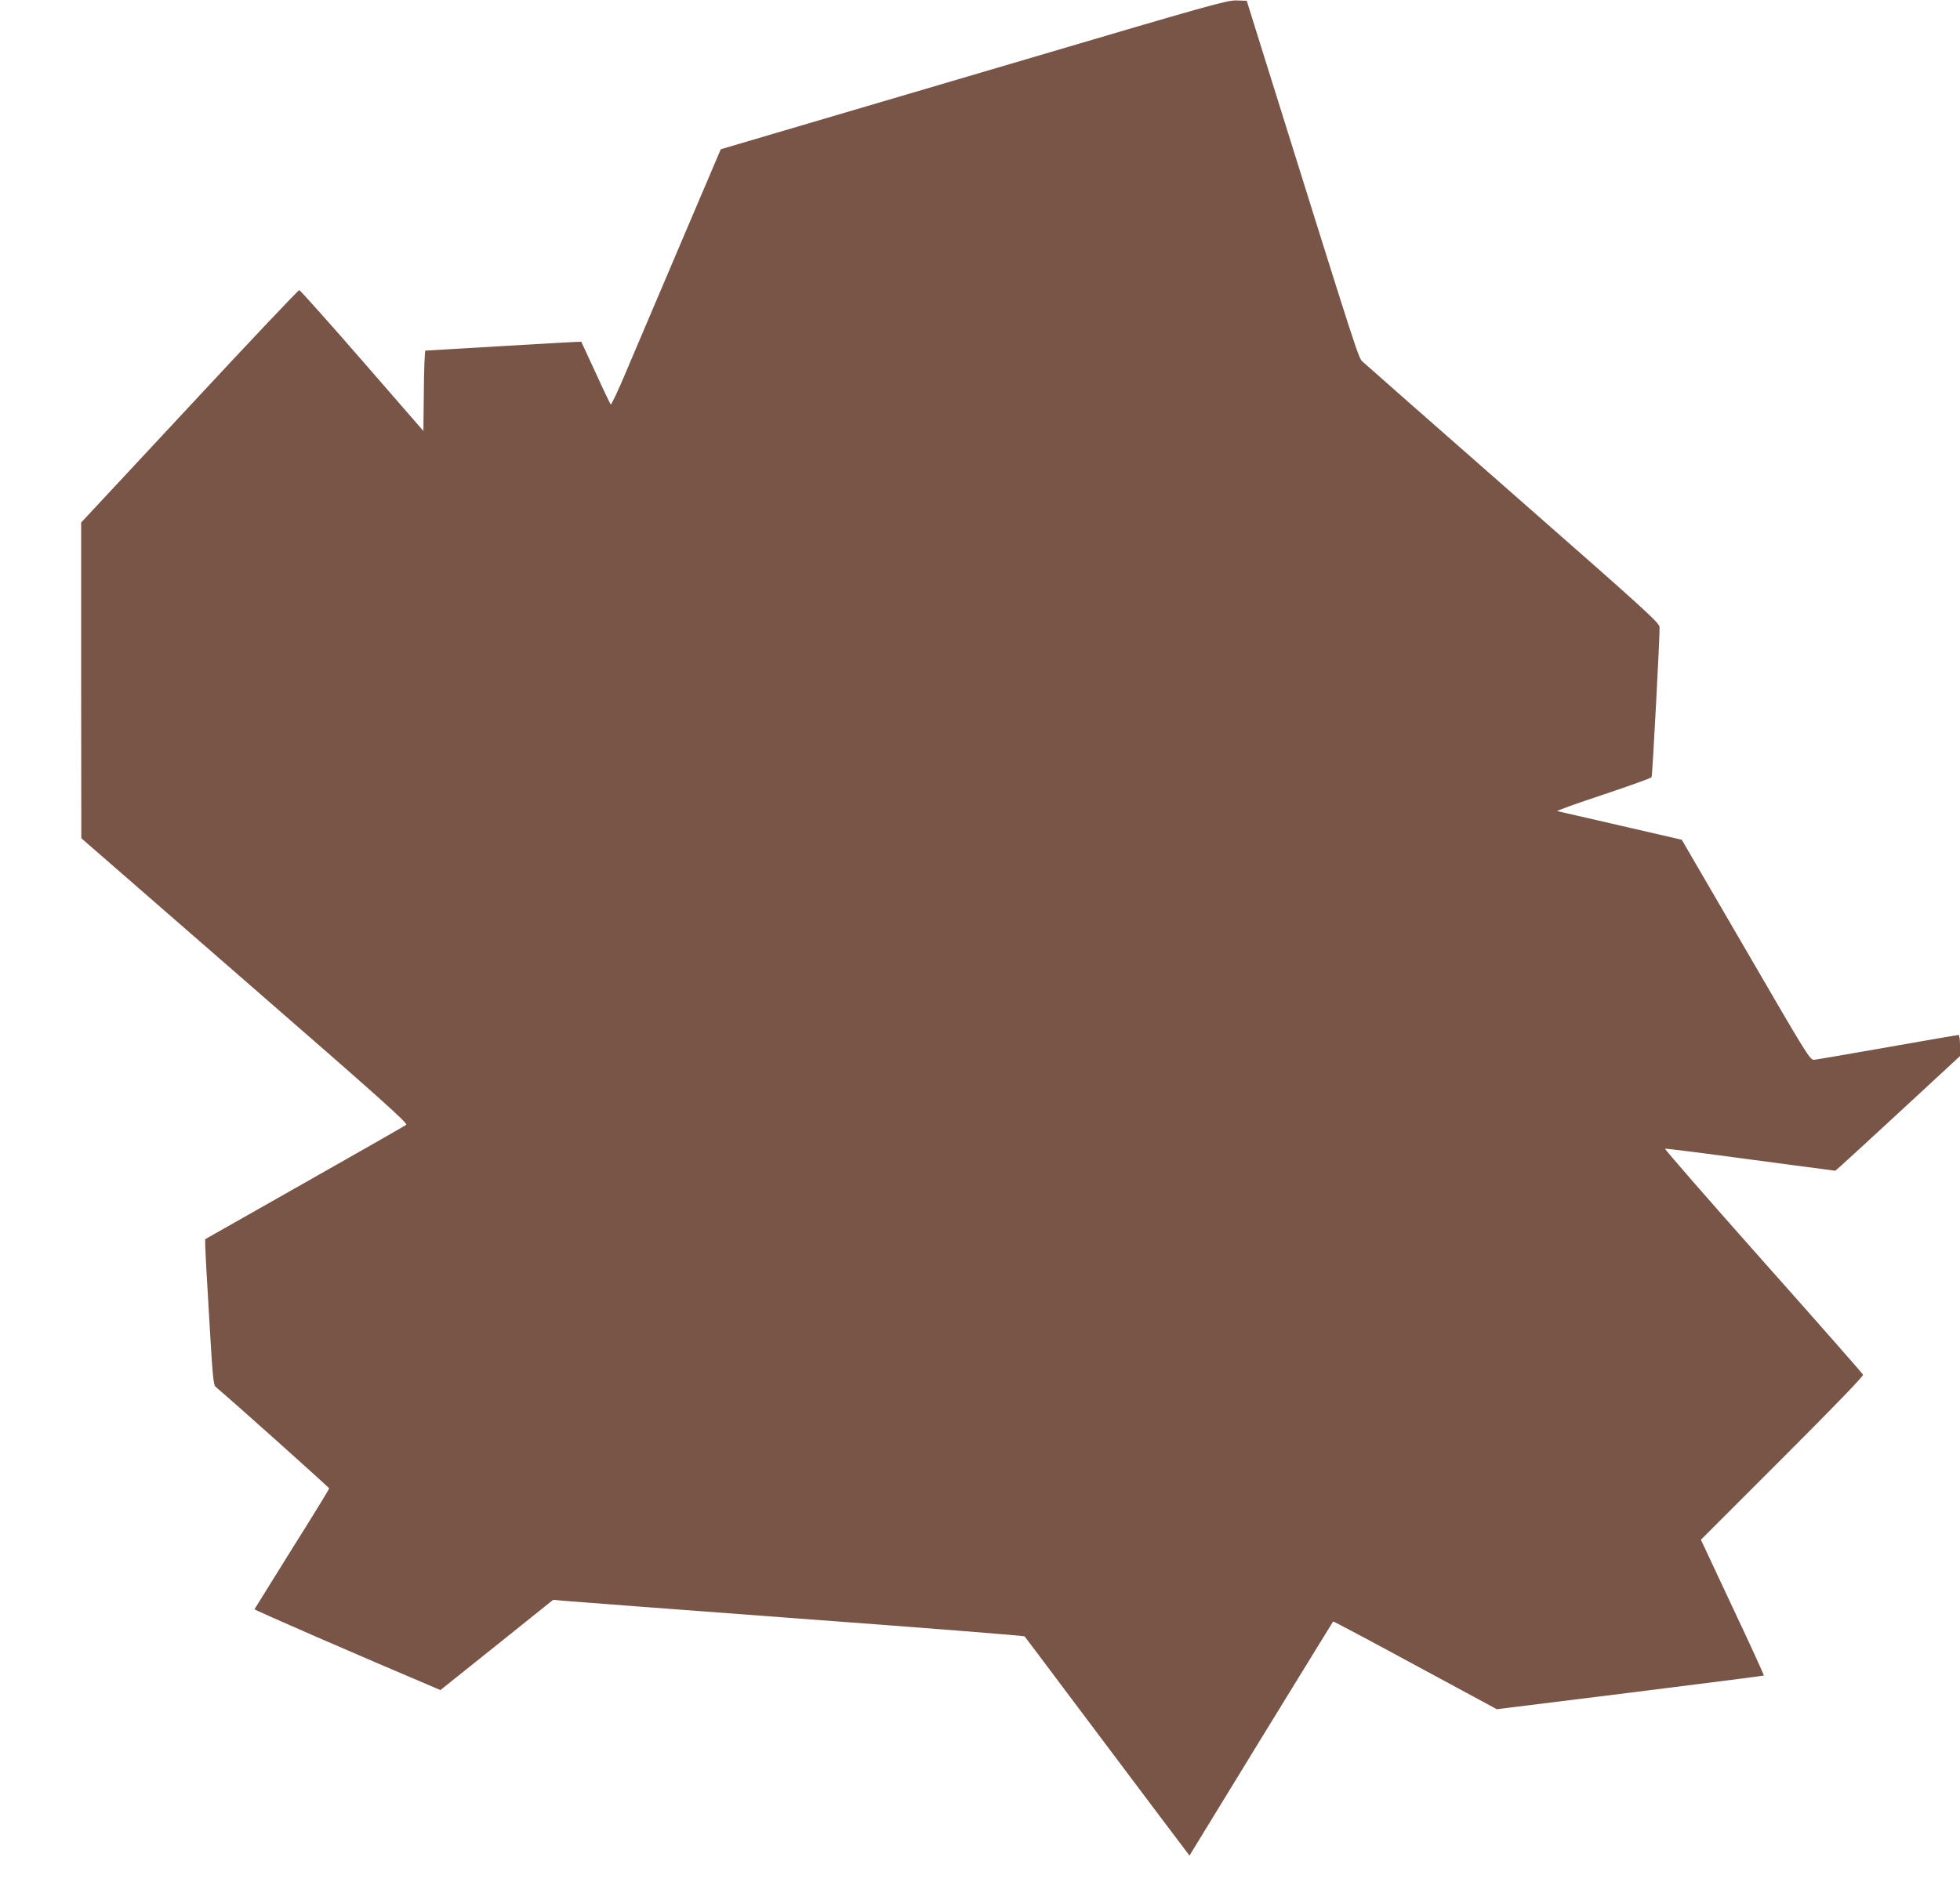
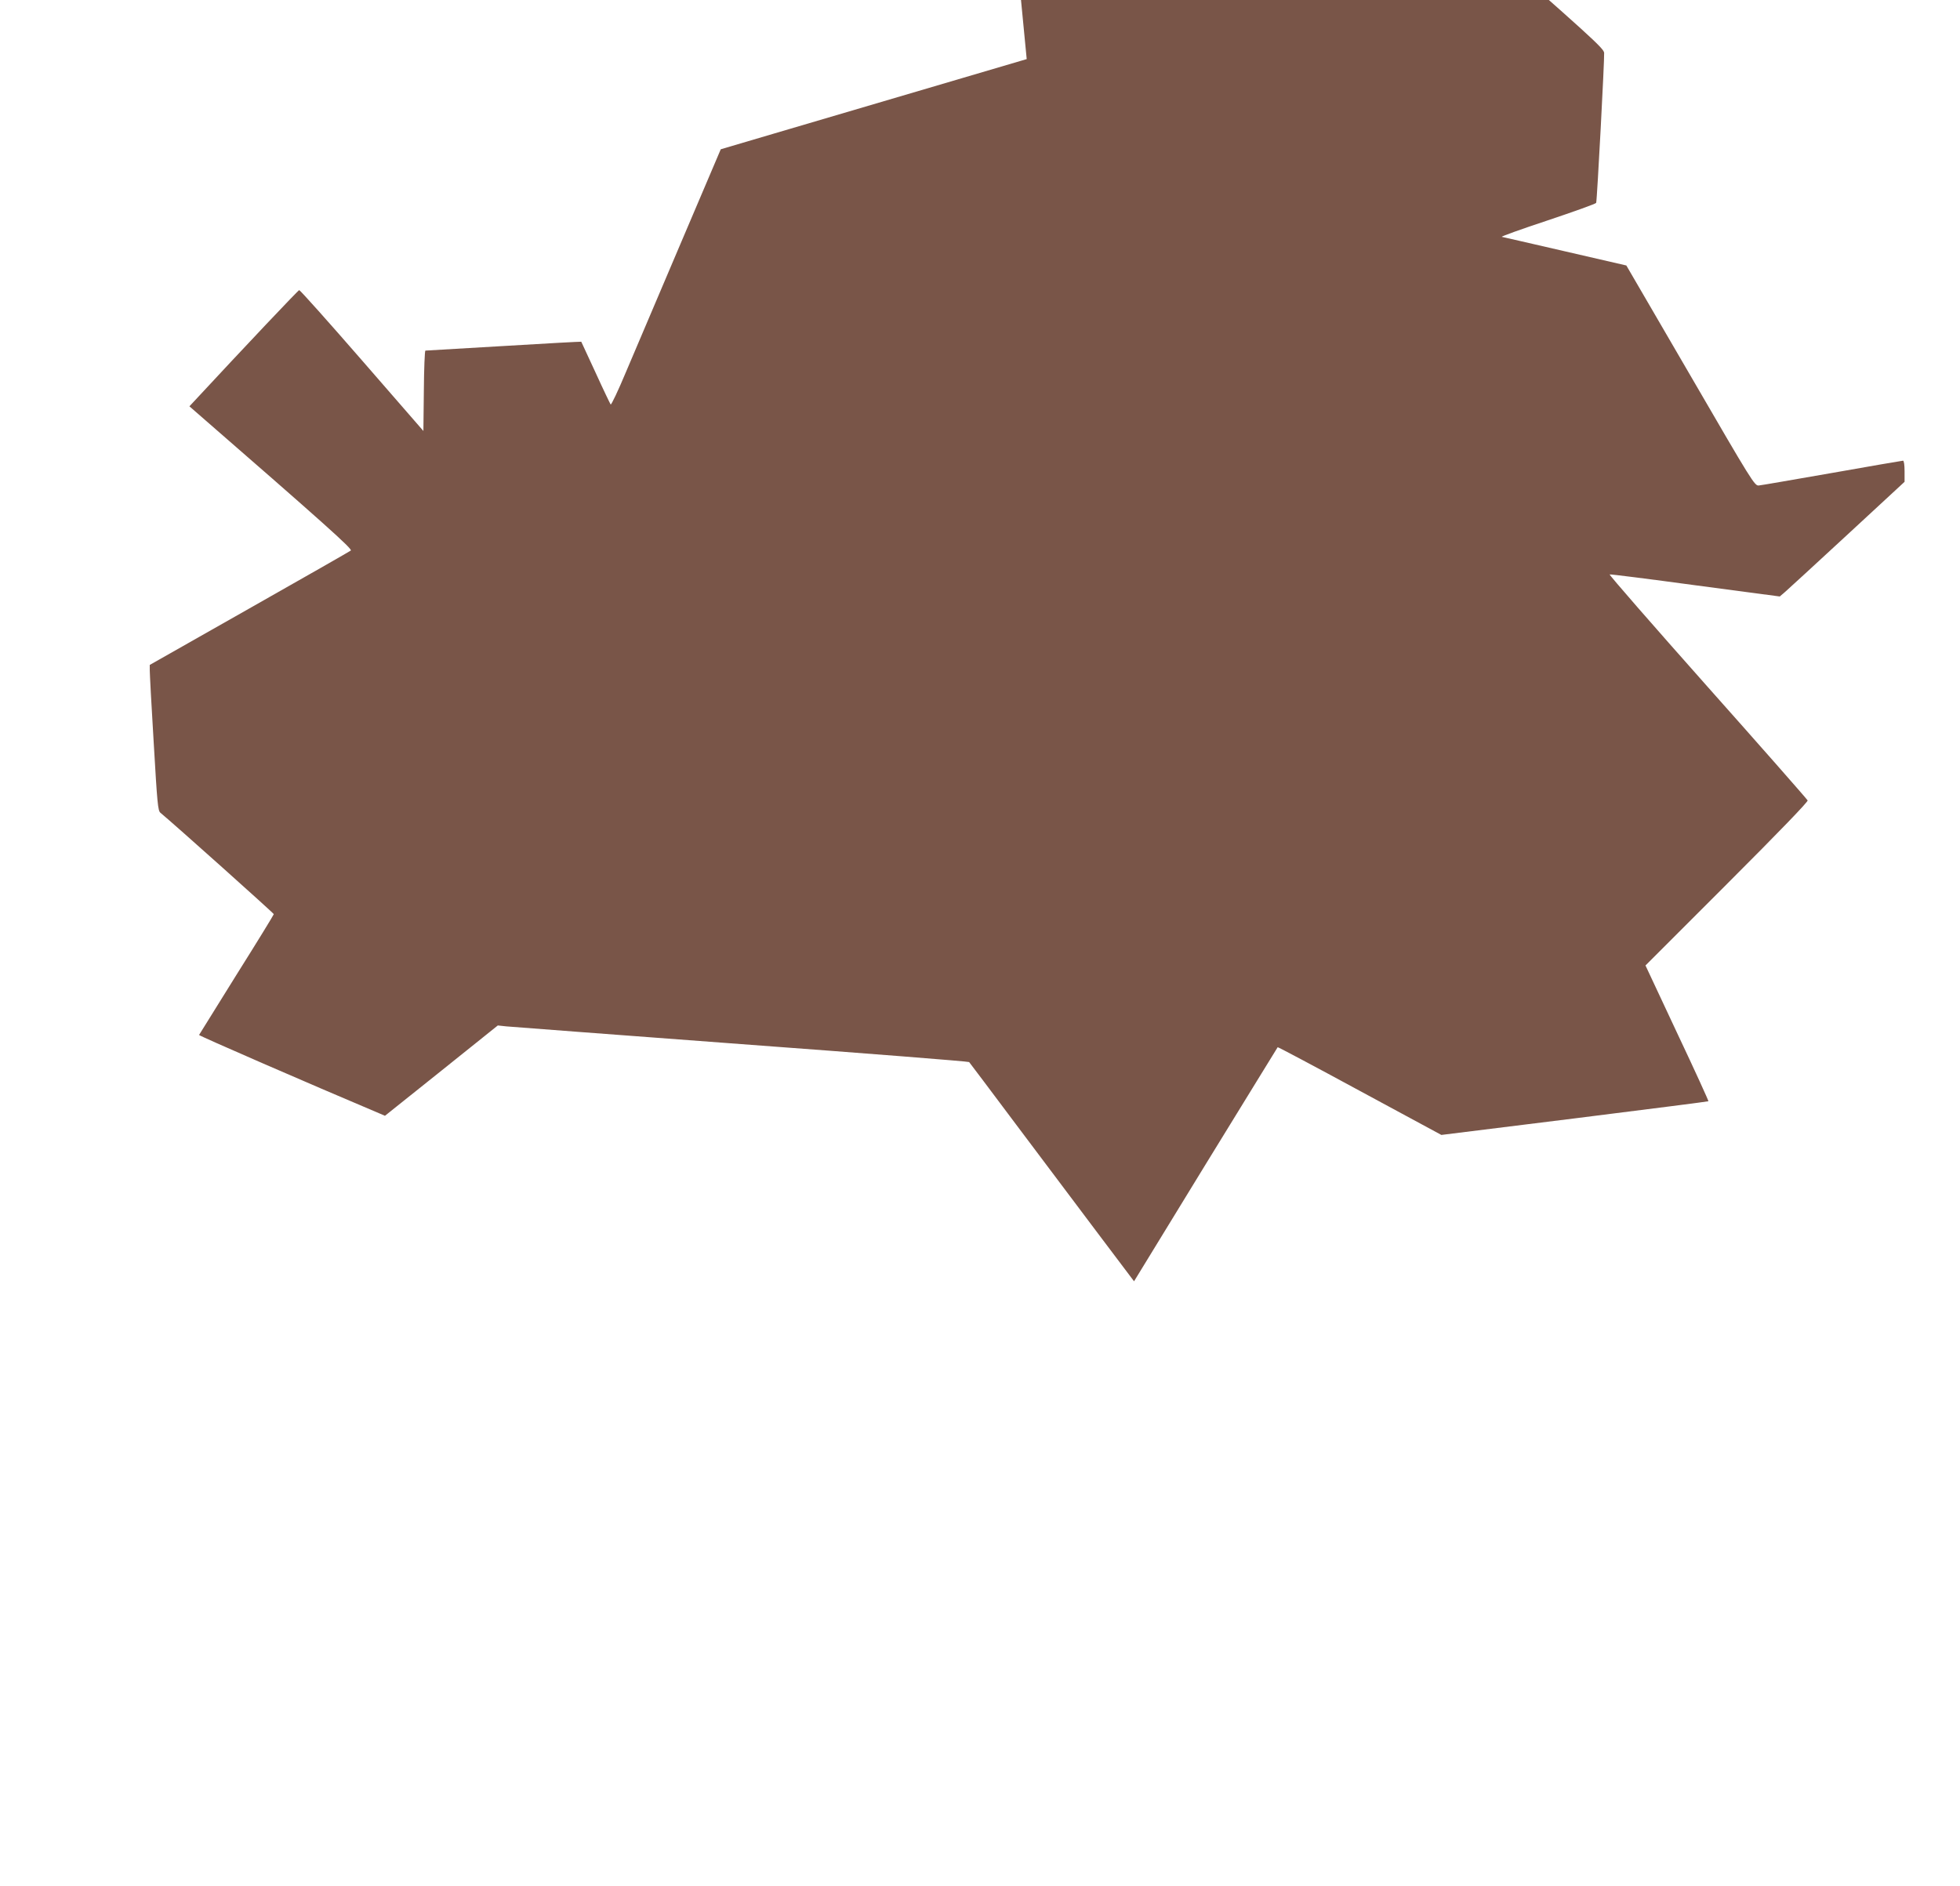
<svg xmlns="http://www.w3.org/2000/svg" version="1.0" width="1280pt" height="1232pt" viewBox="0 0 1280 1232" preserveAspectRatio="xMidYMid meet">
  <g transform="translate(0,1232) scale(0.1,-0.1)" fill="#795548" stroke="none">
-     <path d="M6705 11934 c-715 -211 -1457 -429 -1649 -486 l-349 -103 -264 -620 c-145 -341 -305 -718 -356 -837 -50 -120 -95 -214 -99 -210 -3 4 -48 97 -98 207 -51 110 -93 201 -94 203 -2 1 -230 -11 -507 -28 -277 -16 -507 -30 -511 -30 -4 0 -9 -118 -10 -262 l-3 -263 -400 460 c-220 253 -405 460 -411 460 -6 0 -329 -341 -717 -759 l-707 -759 0 -1031 1 -1031 1068 -930 c890 -774 1066 -932 1054 -942 -8 -6 -307 -177 -664 -379 l-649 -368 0 -35 c0 -20 11 -234 26 -476 23 -394 27 -442 44 -455 94 -78 740 -656 740 -662 0 -4 -109 -182 -243 -395 -133 -213 -243 -390 -245 -394 -2 -5 706 -313 1184 -515 l30 -13 369 295 368 295 56 -6 c31 -3 722 -55 1536 -116 814 -60 1483 -113 1486 -117 4 -4 141 -187 306 -407 165 -220 406 -541 535 -712 l236 -313 467 763 c258 419 469 764 471 766 2 2 243 -126 536 -285 l533 -288 870 108 c479 60 872 110 874 112 2 2 -89 202 -204 445 l-207 442 532 532 c347 347 531 538 527 546 -4 8 -298 343 -655 744 -357 402 -644 731 -638 732 6 2 259 -30 561 -71 l550 -73 35 30 c19 17 203 185 408 375 l372 344 0 69 c0 40 -4 69 -10 69 -6 0 -214 -36 -463 -80 -248 -43 -464 -81 -479 -82 -27 -3 -43 23 -446 717 l-419 720 -399 92 c-219 51 -406 93 -414 95 -8 2 126 50 298 107 173 58 316 109 318 115 6 18 55 944 52 980 -3 30 -87 106 -953 866 -522 458 -964 847 -982 864 -34 33 2 -80 -683 2111 l-78 250 -69 2 c-63 1 -172 -30 -1368 -383z" />
+     <path d="M6705 11934 c-715 -211 -1457 -429 -1649 -486 l-349 -103 -264 -620 c-145 -341 -305 -718 -356 -837 -50 -120 -95 -214 -99 -210 -3 4 -48 97 -98 207 -51 110 -93 201 -94 203 -2 1 -230 -11 -507 -28 -277 -16 -507 -30 -511 -30 -4 0 -9 -118 -10 -262 l-3 -263 -400 460 c-220 253 -405 460 -411 460 -6 0 -329 -341 -717 -759 c890 -774 1066 -932 1054 -942 -8 -6 -307 -177 -664 -379 l-649 -368 0 -35 c0 -20 11 -234 26 -476 23 -394 27 -442 44 -455 94 -78 740 -656 740 -662 0 -4 -109 -182 -243 -395 -133 -213 -243 -390 -245 -394 -2 -5 706 -313 1184 -515 l30 -13 369 295 368 295 56 -6 c31 -3 722 -55 1536 -116 814 -60 1483 -113 1486 -117 4 -4 141 -187 306 -407 165 -220 406 -541 535 -712 l236 -313 467 763 c258 419 469 764 471 766 2 2 243 -126 536 -285 l533 -288 870 108 c479 60 872 110 874 112 2 2 -89 202 -204 445 l-207 442 532 532 c347 347 531 538 527 546 -4 8 -298 343 -655 744 -357 402 -644 731 -638 732 6 2 259 -30 561 -71 l550 -73 35 30 c19 17 203 185 408 375 l372 344 0 69 c0 40 -4 69 -10 69 -6 0 -214 -36 -463 -80 -248 -43 -464 -81 -479 -82 -27 -3 -43 23 -446 717 l-419 720 -399 92 c-219 51 -406 93 -414 95 -8 2 126 50 298 107 173 58 316 109 318 115 6 18 55 944 52 980 -3 30 -87 106 -953 866 -522 458 -964 847 -982 864 -34 33 2 -80 -683 2111 l-78 250 -69 2 c-63 1 -172 -30 -1368 -383z" />
  </g>
</svg>